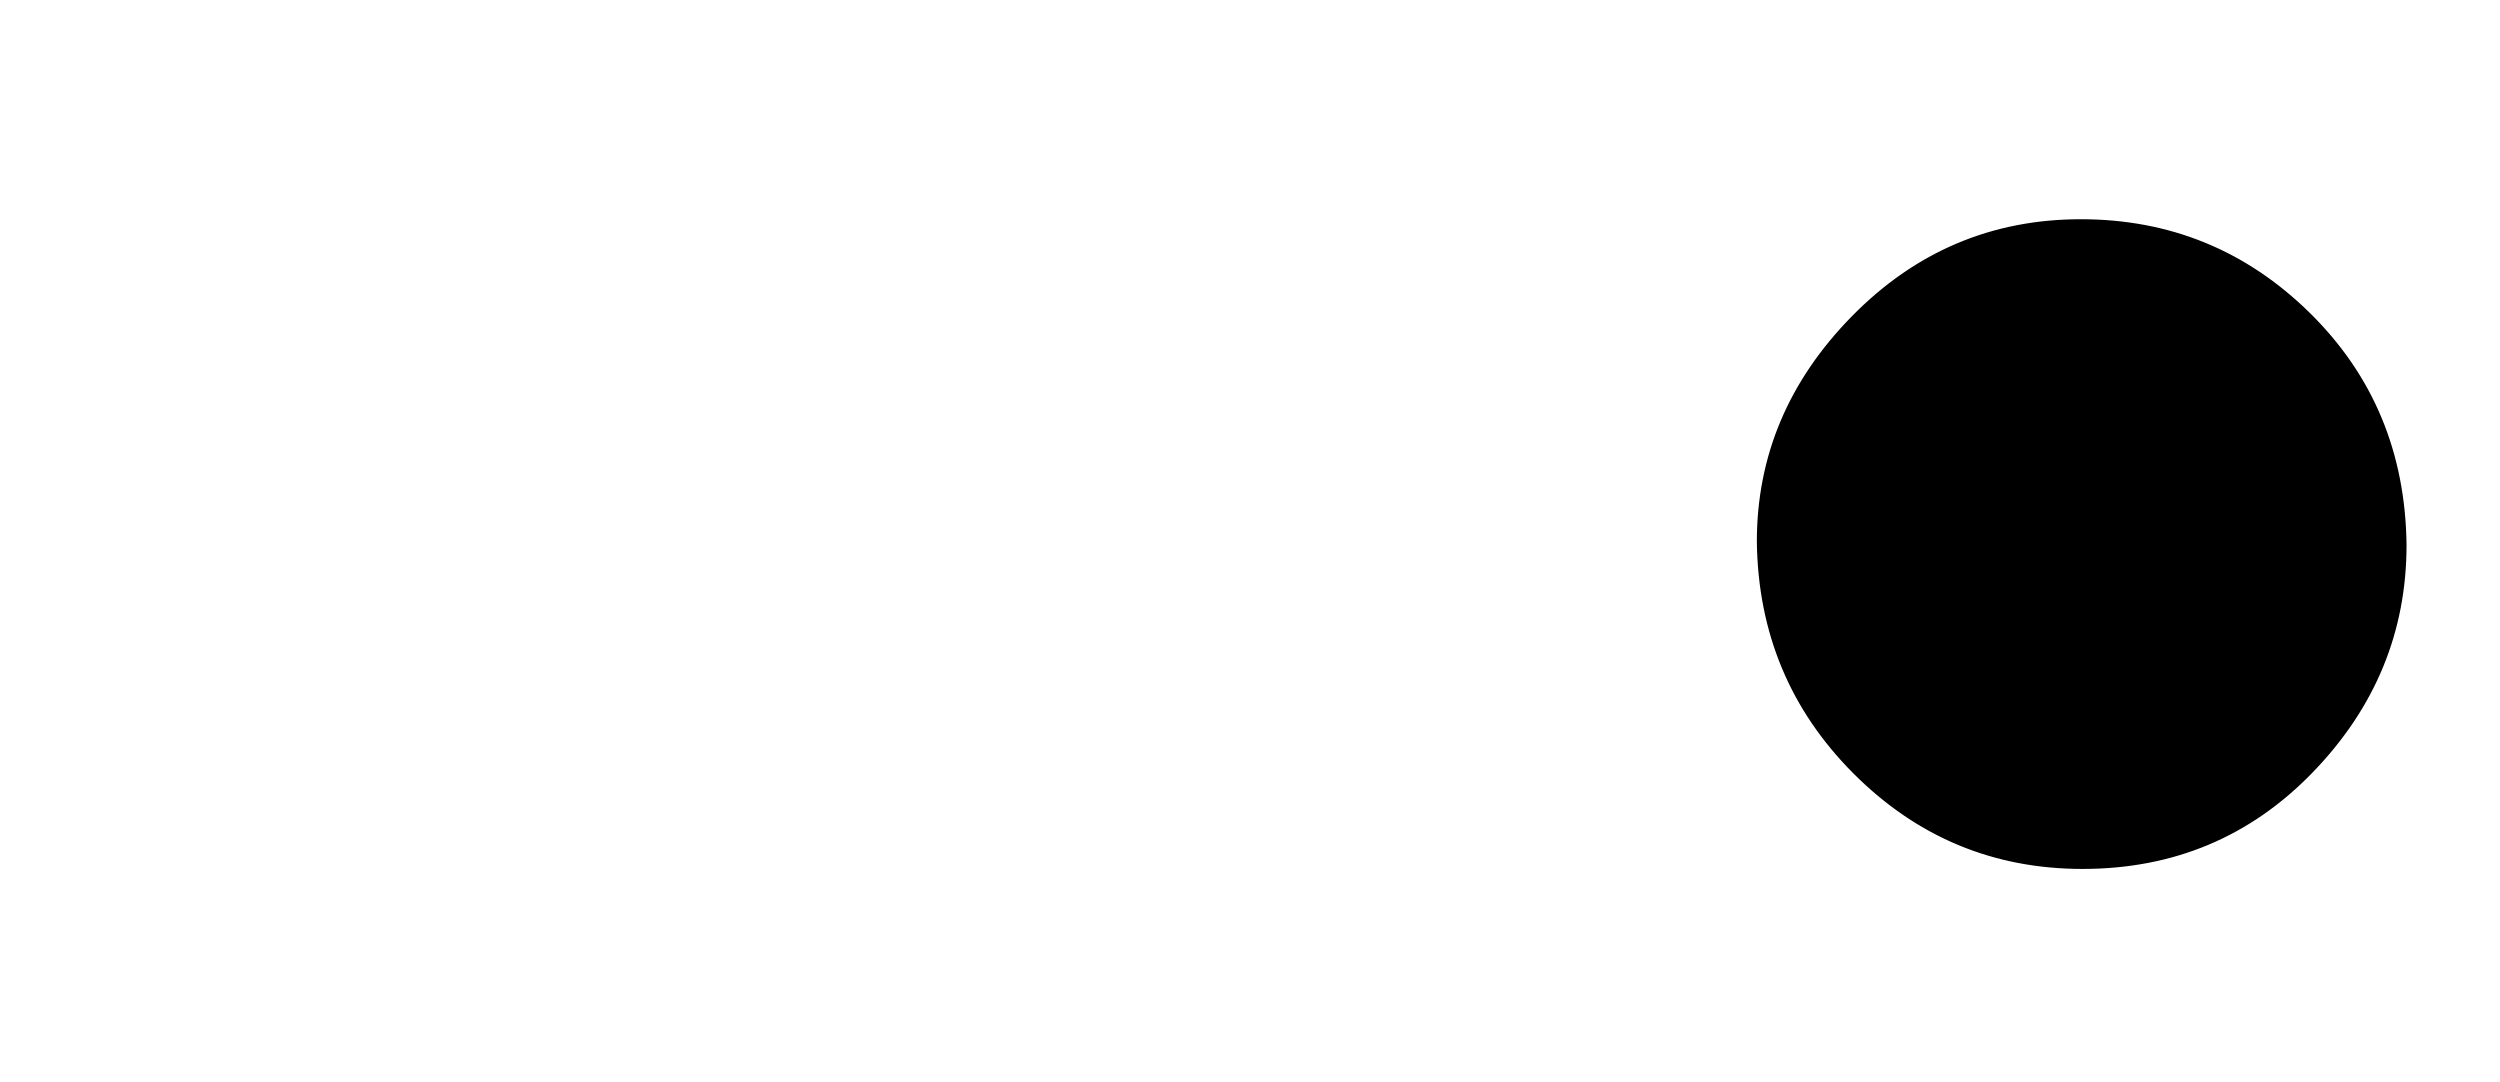
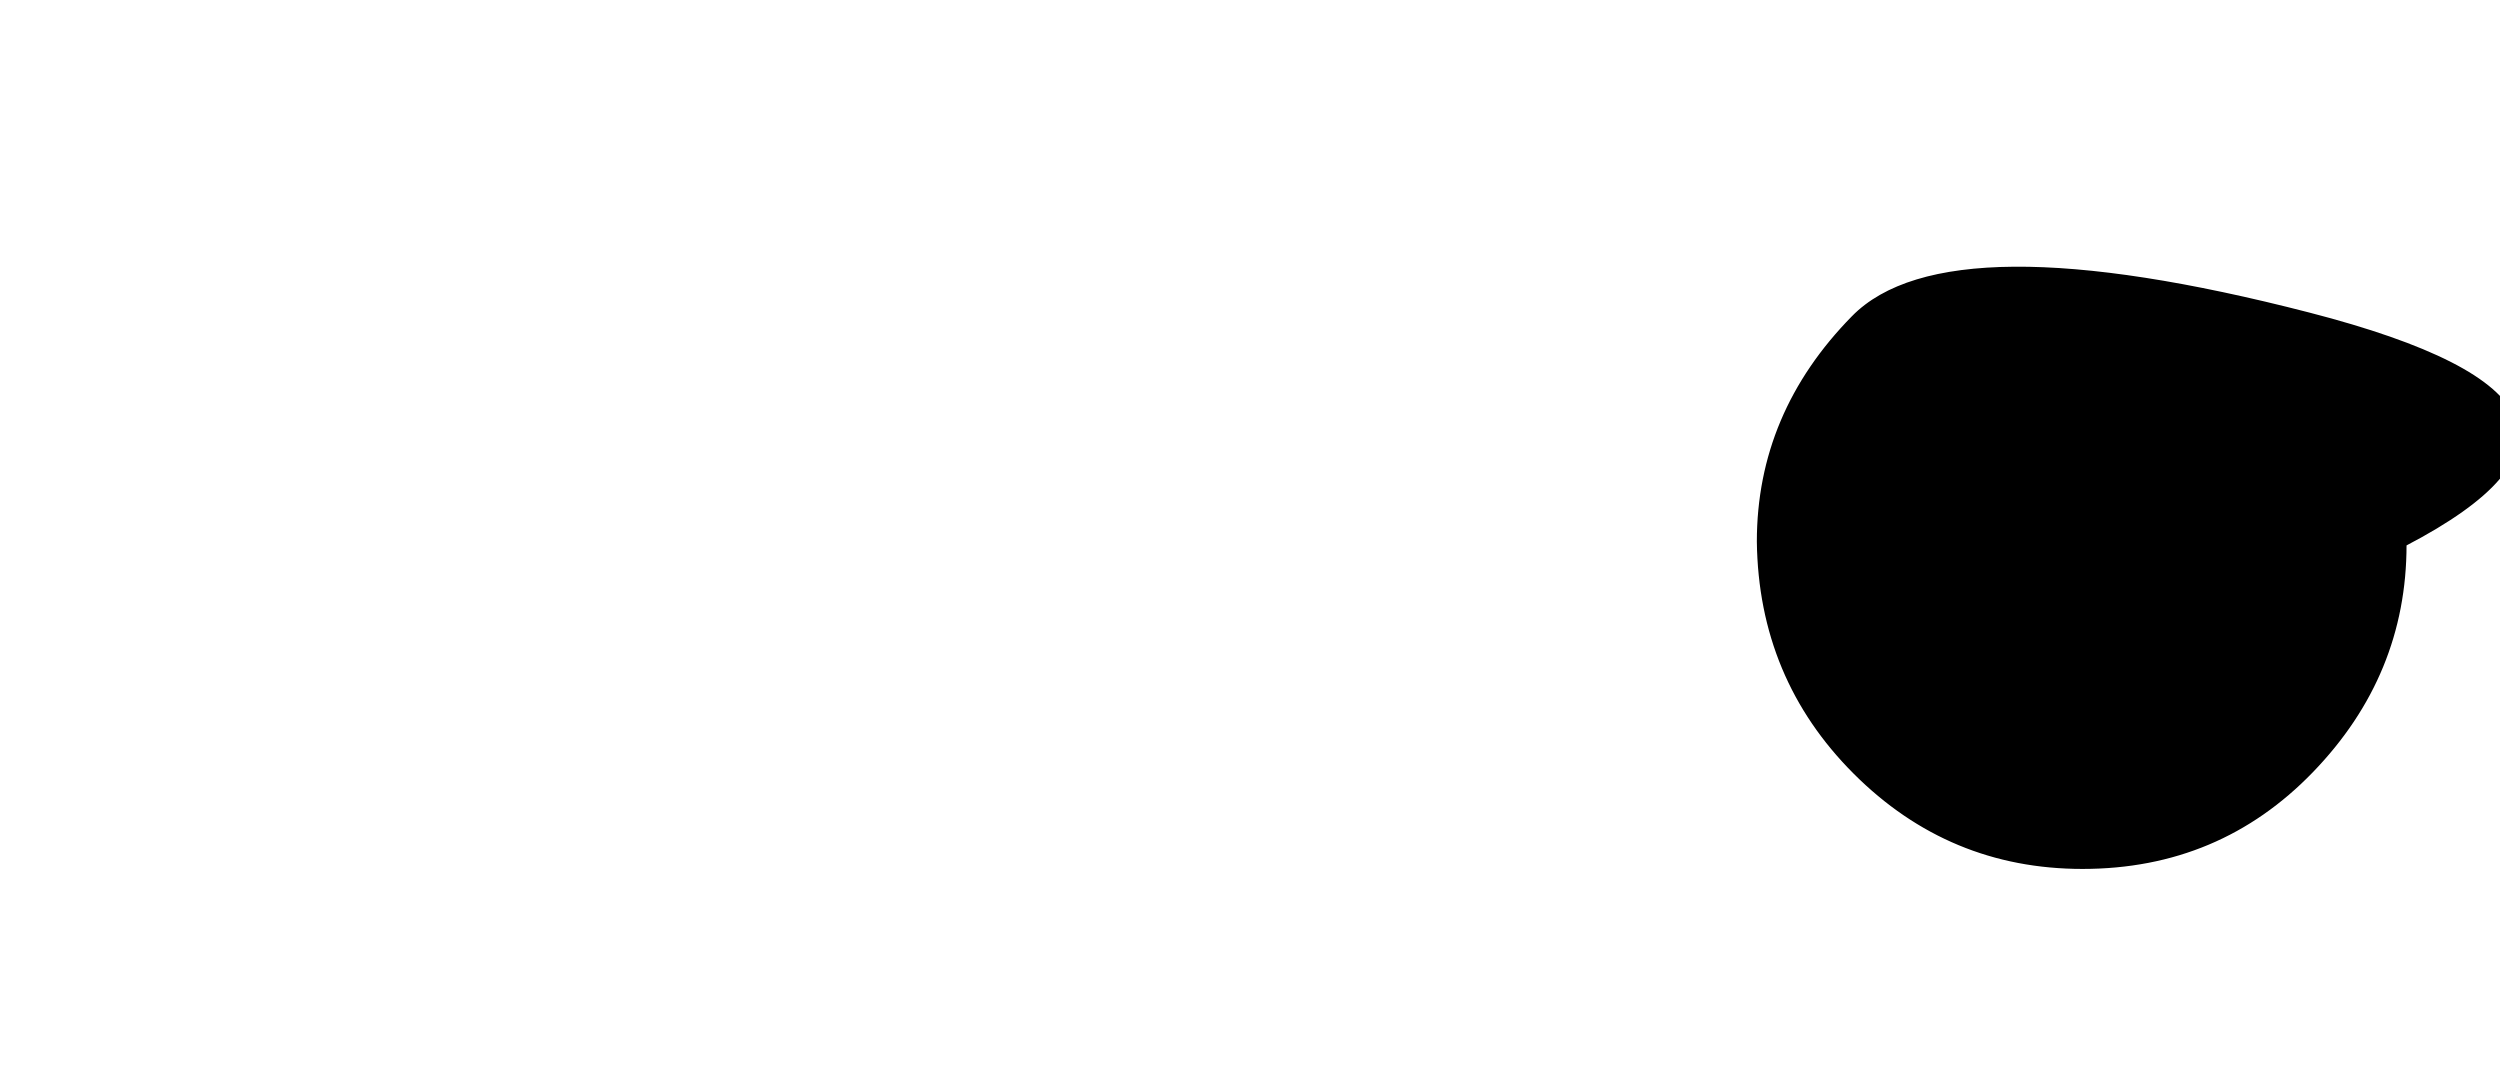
<svg xmlns="http://www.w3.org/2000/svg" xmlns:xlink="http://www.w3.org/1999/xlink" width="3.485ex" height="1.509ex" style="vertical-align: -0.171ex; font-size: 15px;" viewBox="0 -576.1 1500.5 649.8" role="img" focusable="false">
  <defs>
-     <path stroke-width="1" id="E1-MJMAIN-2219" d="M55 251Q55 328 112 386T249 444T386 388T444 249Q444 171 388 113T250 55Q170 55 113 112T55 251Z" />
+     <path stroke-width="1" id="E1-MJMAIN-2219" d="M55 251Q55 328 112 386T386 388T444 249Q444 171 388 113T250 55Q170 55 113 112T55 251Z" />
  </defs>
  <g stroke="currentColor" fill="currentColor" stroke-width="0" transform="matrix(1 0 0 -1 0 0)">
    <use xlink:href="#E1-MJMAIN-2219" x="1000" y="0" />
  </g>
</svg>